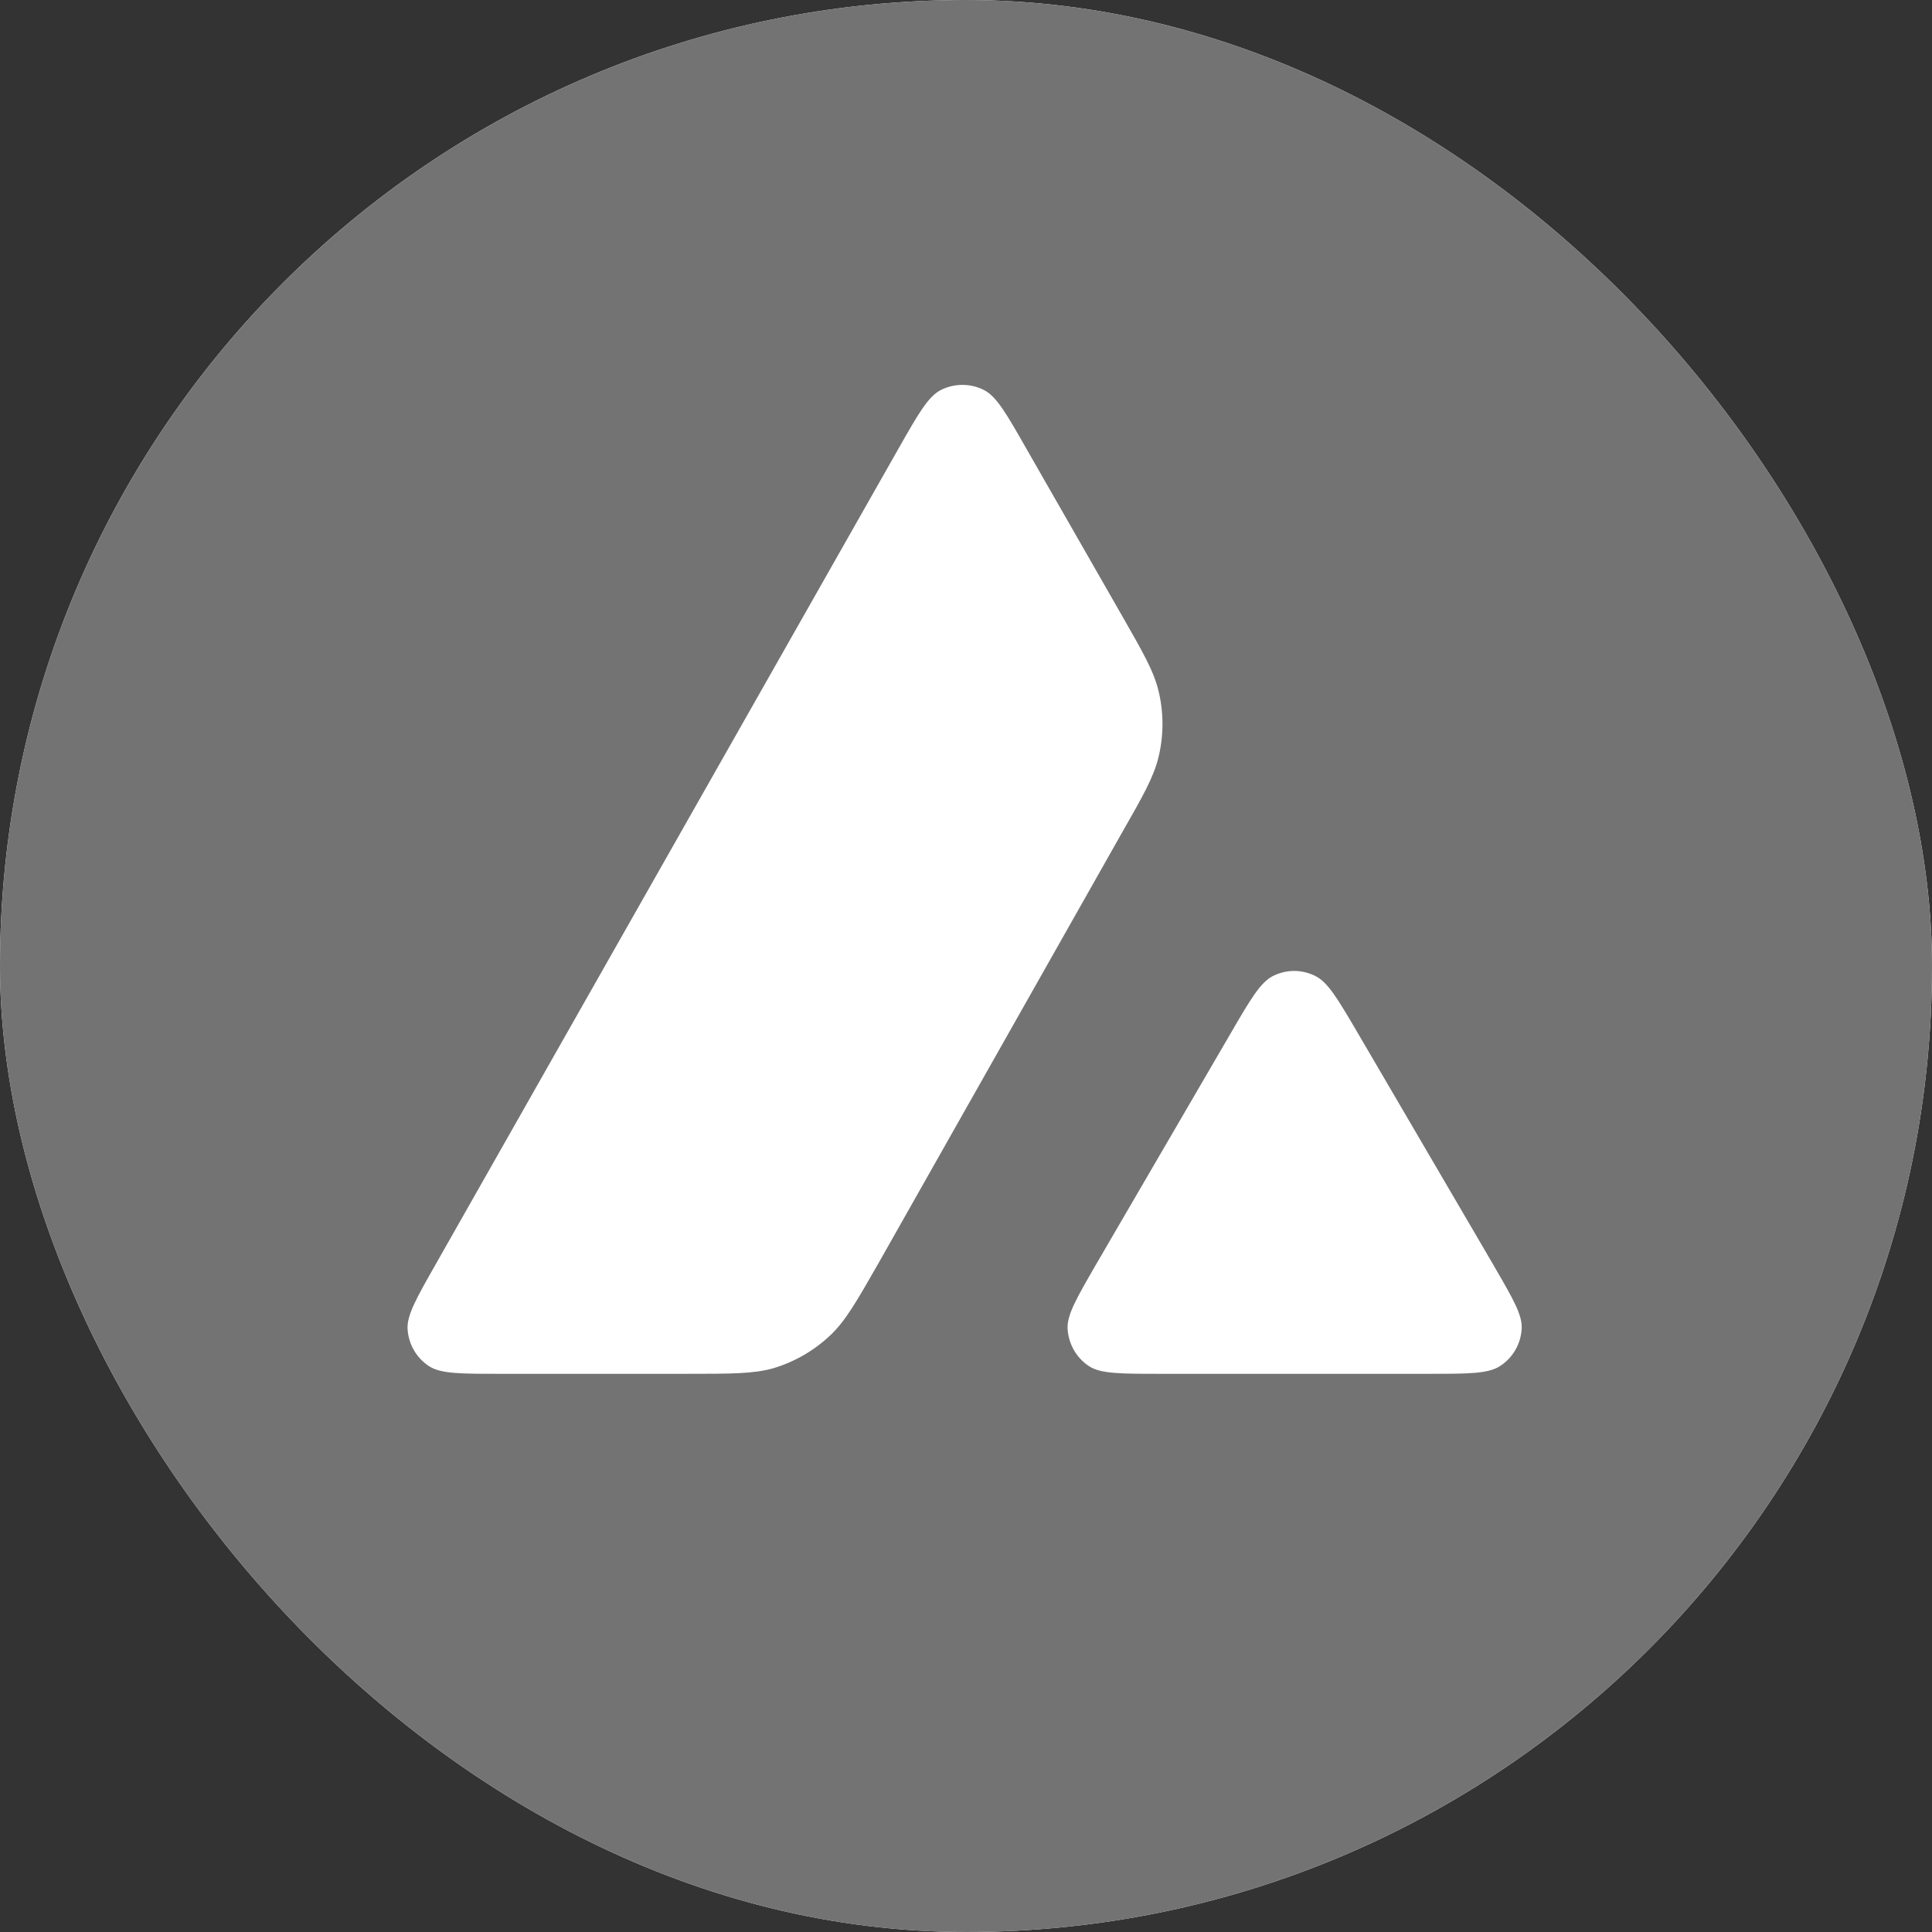
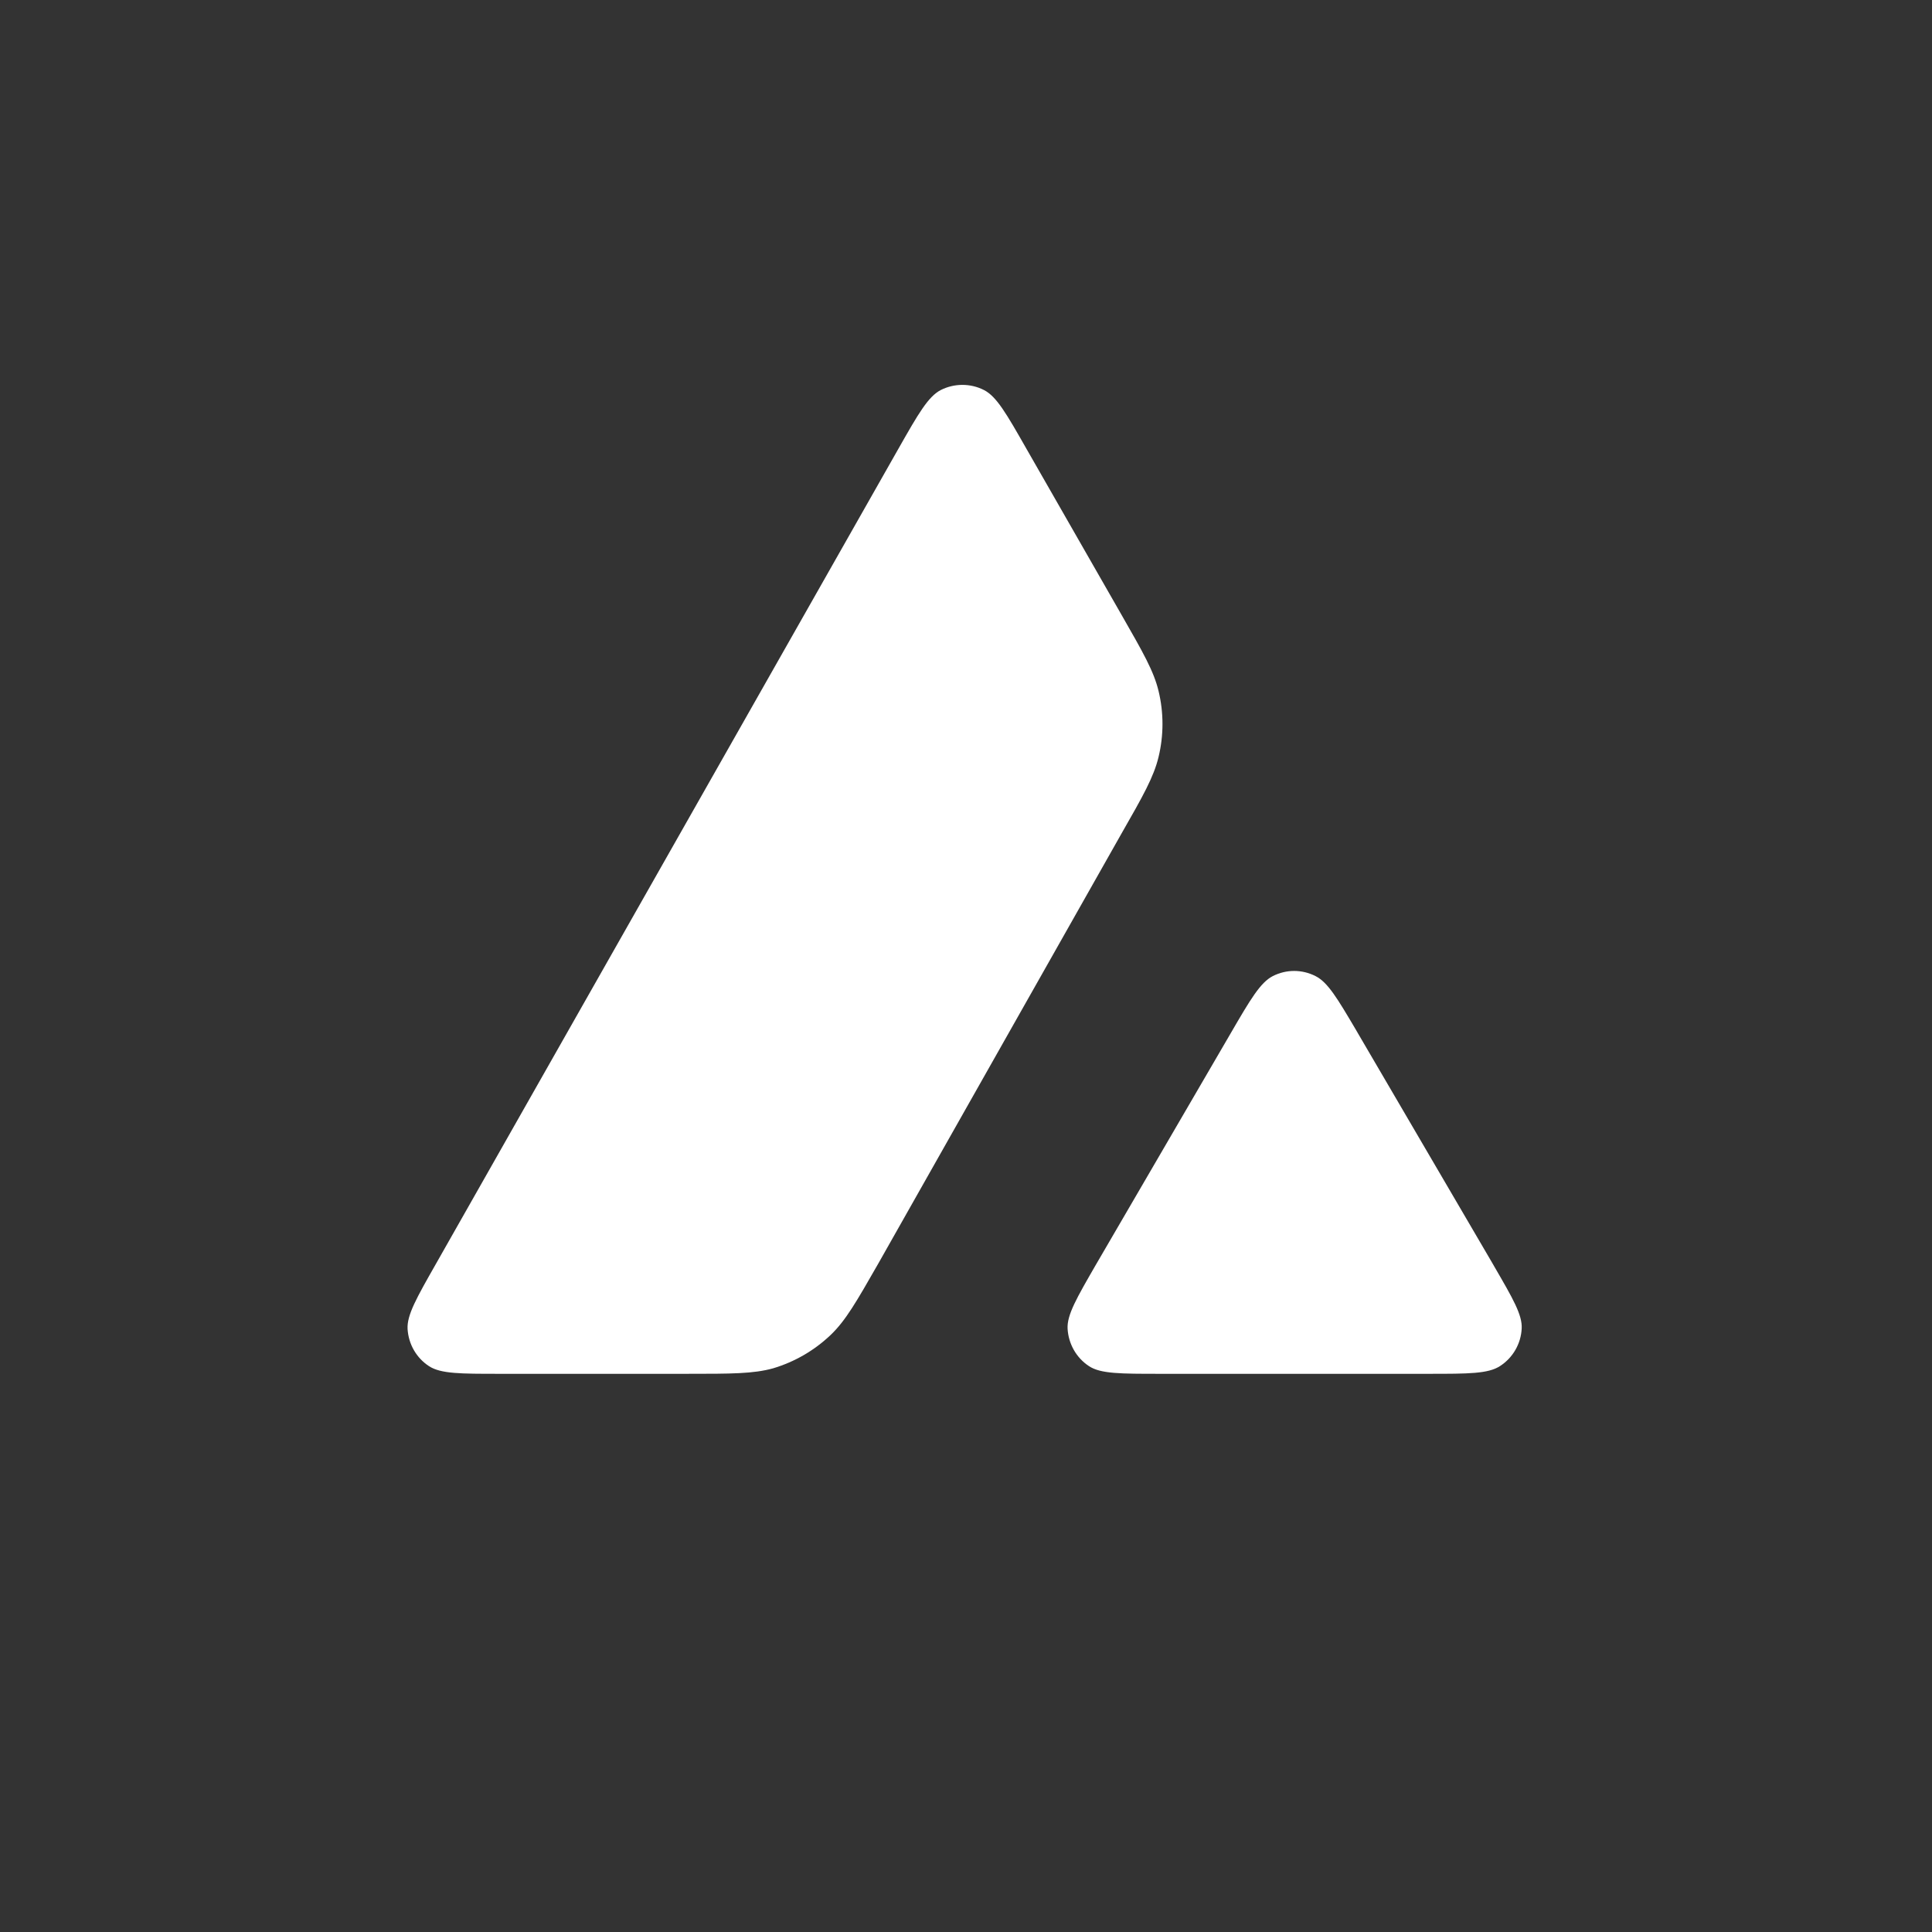
<svg xmlns="http://www.w3.org/2000/svg" width="24" height="24" viewBox="0 0 24 24" fill="none">
  <rect x="0" y="0" width="24" height="24" fill="#333333" stroke="none" />
  <g style="mix-blend-mode:luminosity">
    <g clip-path="url(#clip0_3007_4600)">
-       <rect width="24" height="24" rx="12" fill="#F6F3F0" />
-       <path d="M24 12C24 5.373 18.627 0 12 0C5.373 0 0 5.373 0 12C0 18.627 5.373 24 12 24C18.627 24 24 18.627 24 12Z" fill="#737373" />
      <path d="M6.209 17.066H8.536C9.084 17.066 9.358 17.066 9.603 16.998C9.871 16.918 10.115 16.777 10.319 16.583C10.505 16.405 10.64 16.169 10.906 15.704L10.914 15.69L13.932 10.354C14.2 9.886 14.333 9.65 14.392 9.403C14.457 9.135 14.457 8.852 14.392 8.584C14.333 8.338 14.199 8.104 13.935 7.643L12.748 5.57C12.503 5.14 12.38 4.925 12.223 4.845C12.056 4.76 11.855 4.76 11.687 4.845C11.531 4.925 11.407 5.14 11.163 5.57L5.416 15.699C5.175 16.123 5.054 16.335 5.063 16.509C5.075 16.698 5.172 16.869 5.331 16.972C5.478 17.066 5.72 17.066 6.209 17.066Z" fill="white" />
      <path d="M17.748 17.066H14.414C13.921 17.066 13.674 17.066 13.53 16.972C13.371 16.869 13.273 16.695 13.262 16.506C13.253 16.334 13.375 16.124 13.618 15.703L13.624 15.693L15.288 12.836C15.533 12.414 15.657 12.205 15.81 12.126C15.978 12.04 16.175 12.04 16.343 12.126C16.495 12.203 16.614 12.403 16.848 12.8L16.867 12.833L18.538 15.69C18.546 15.704 18.554 15.718 18.562 15.732C18.794 16.131 18.912 16.335 18.903 16.503C18.894 16.692 18.794 16.866 18.635 16.969C18.488 17.066 18.24 17.066 17.748 17.066Z" fill="white" />
    </g>
  </g>
  <defs>
    <clipPath id="clip0_3007_4600">
      <rect width="24" height="24" rx="12" fill="white" />
    </clipPath>
  </defs>
</svg>